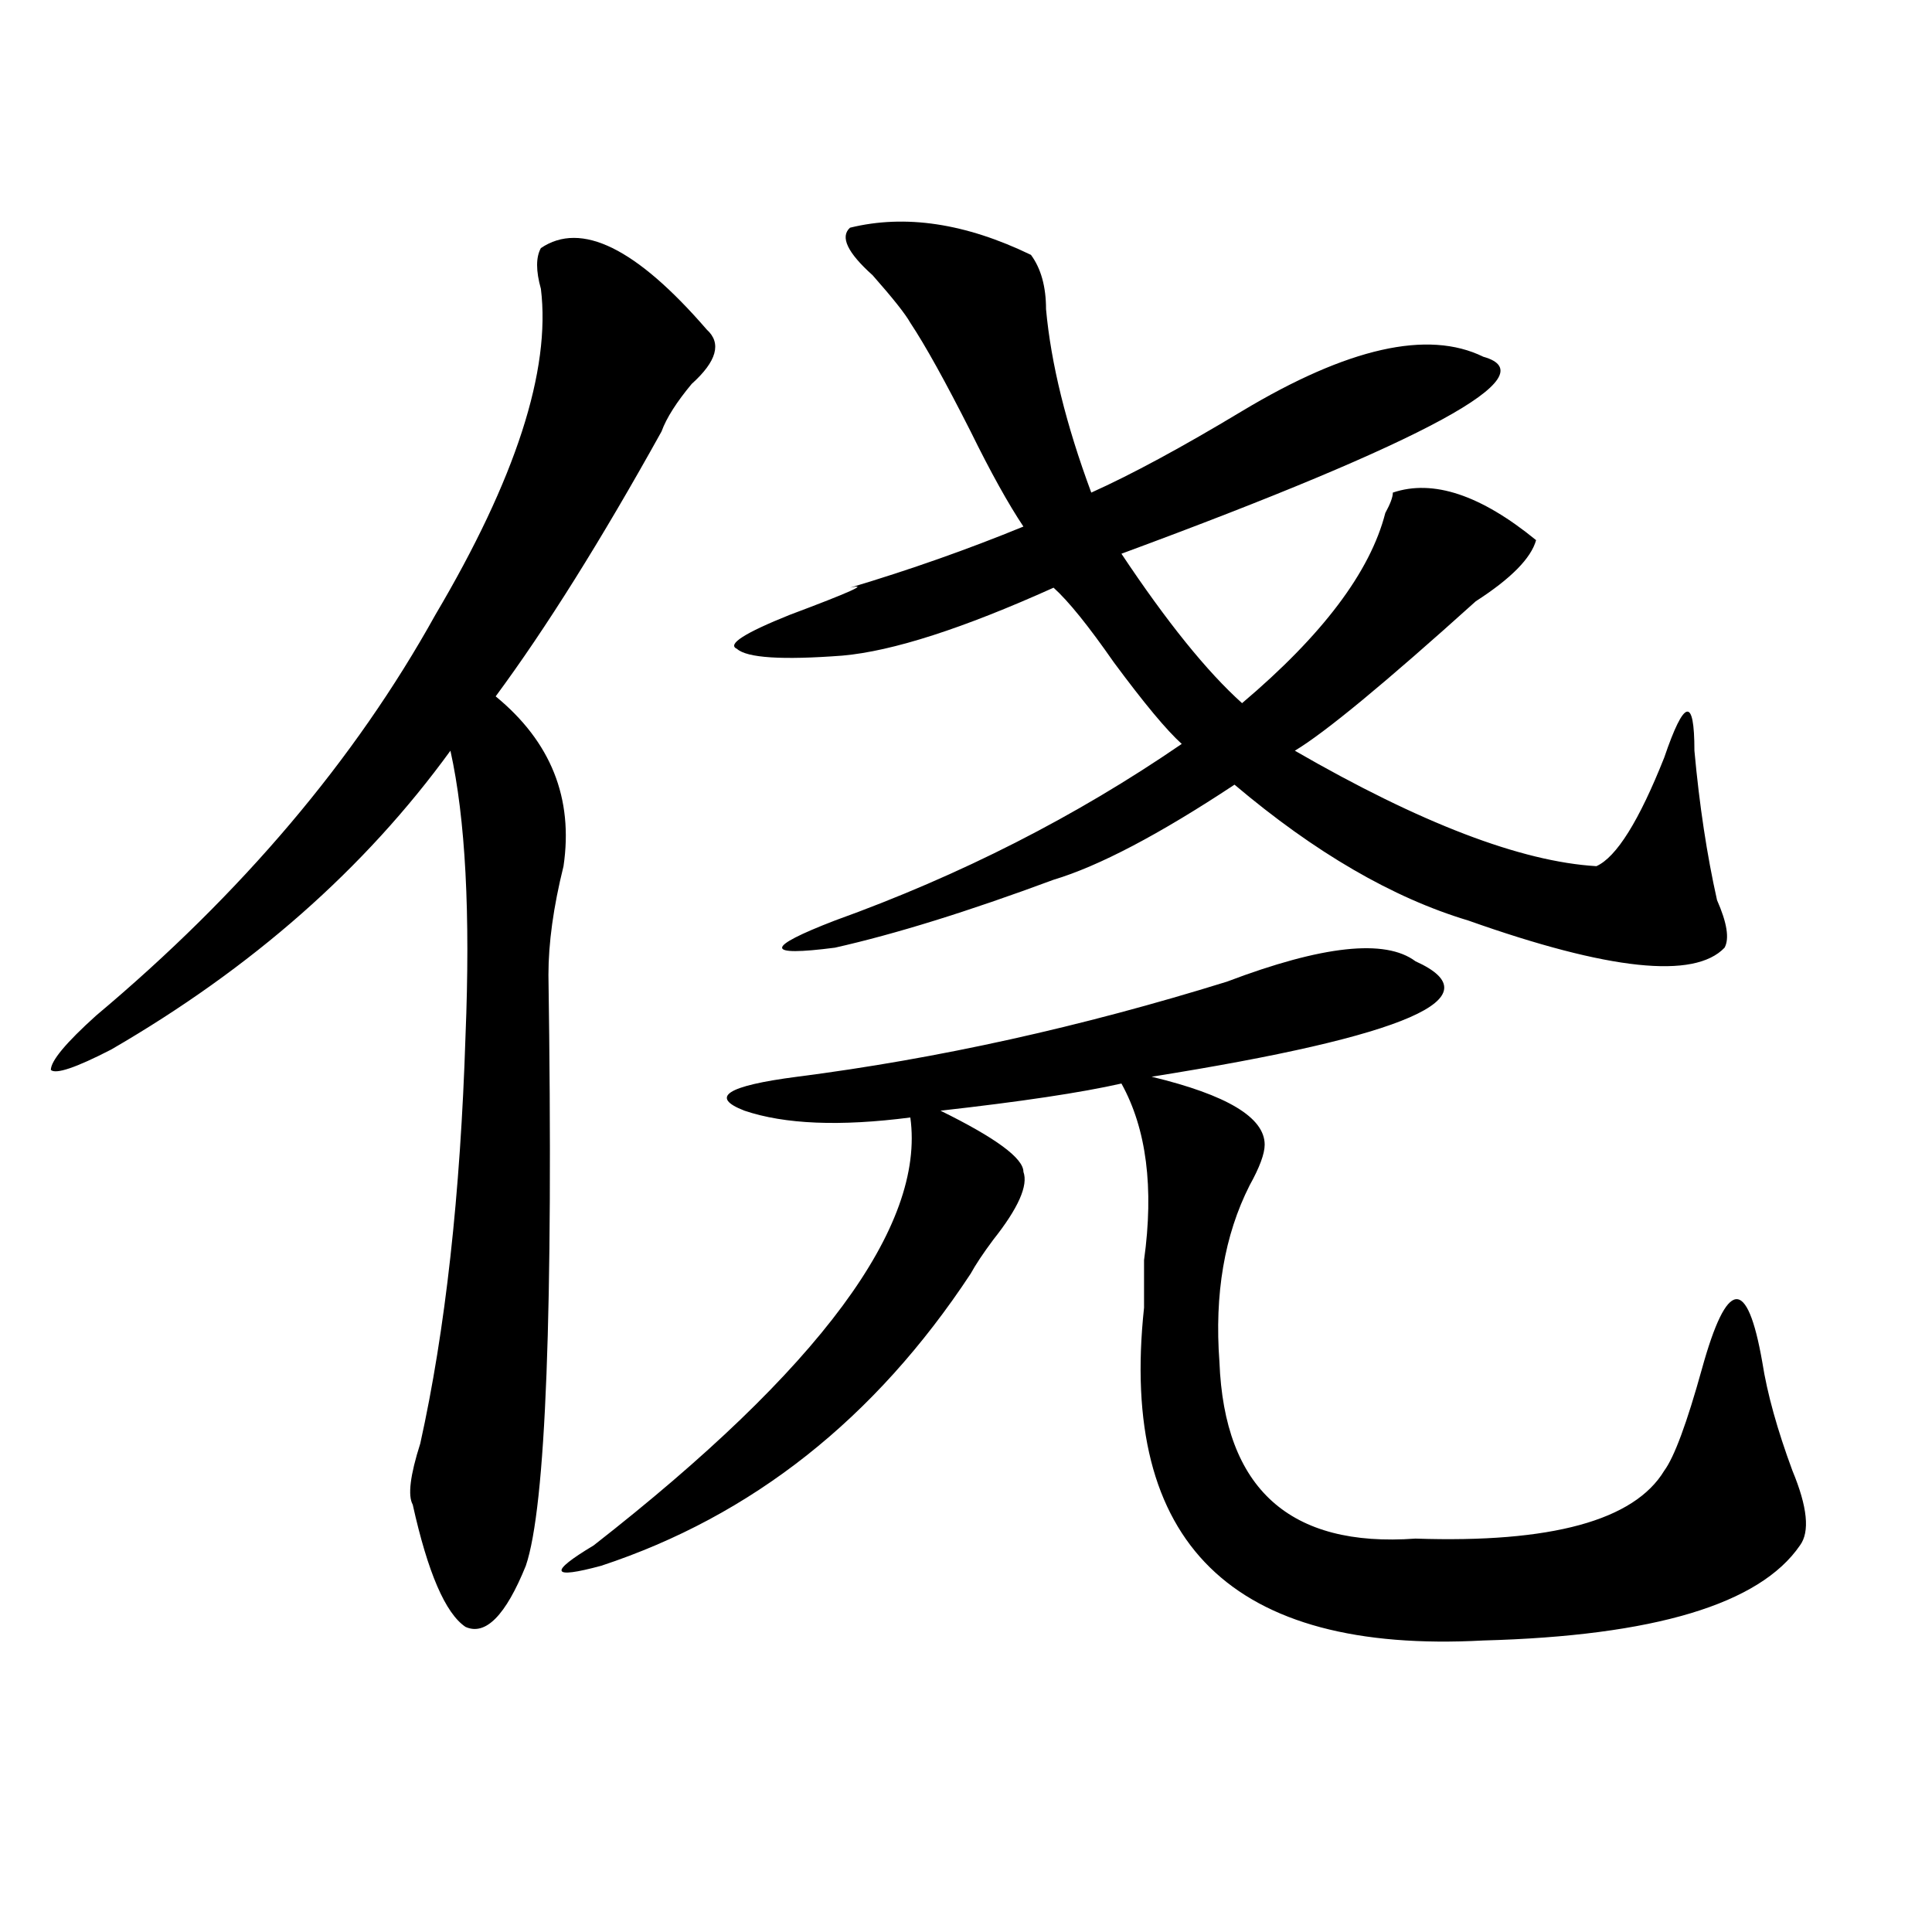
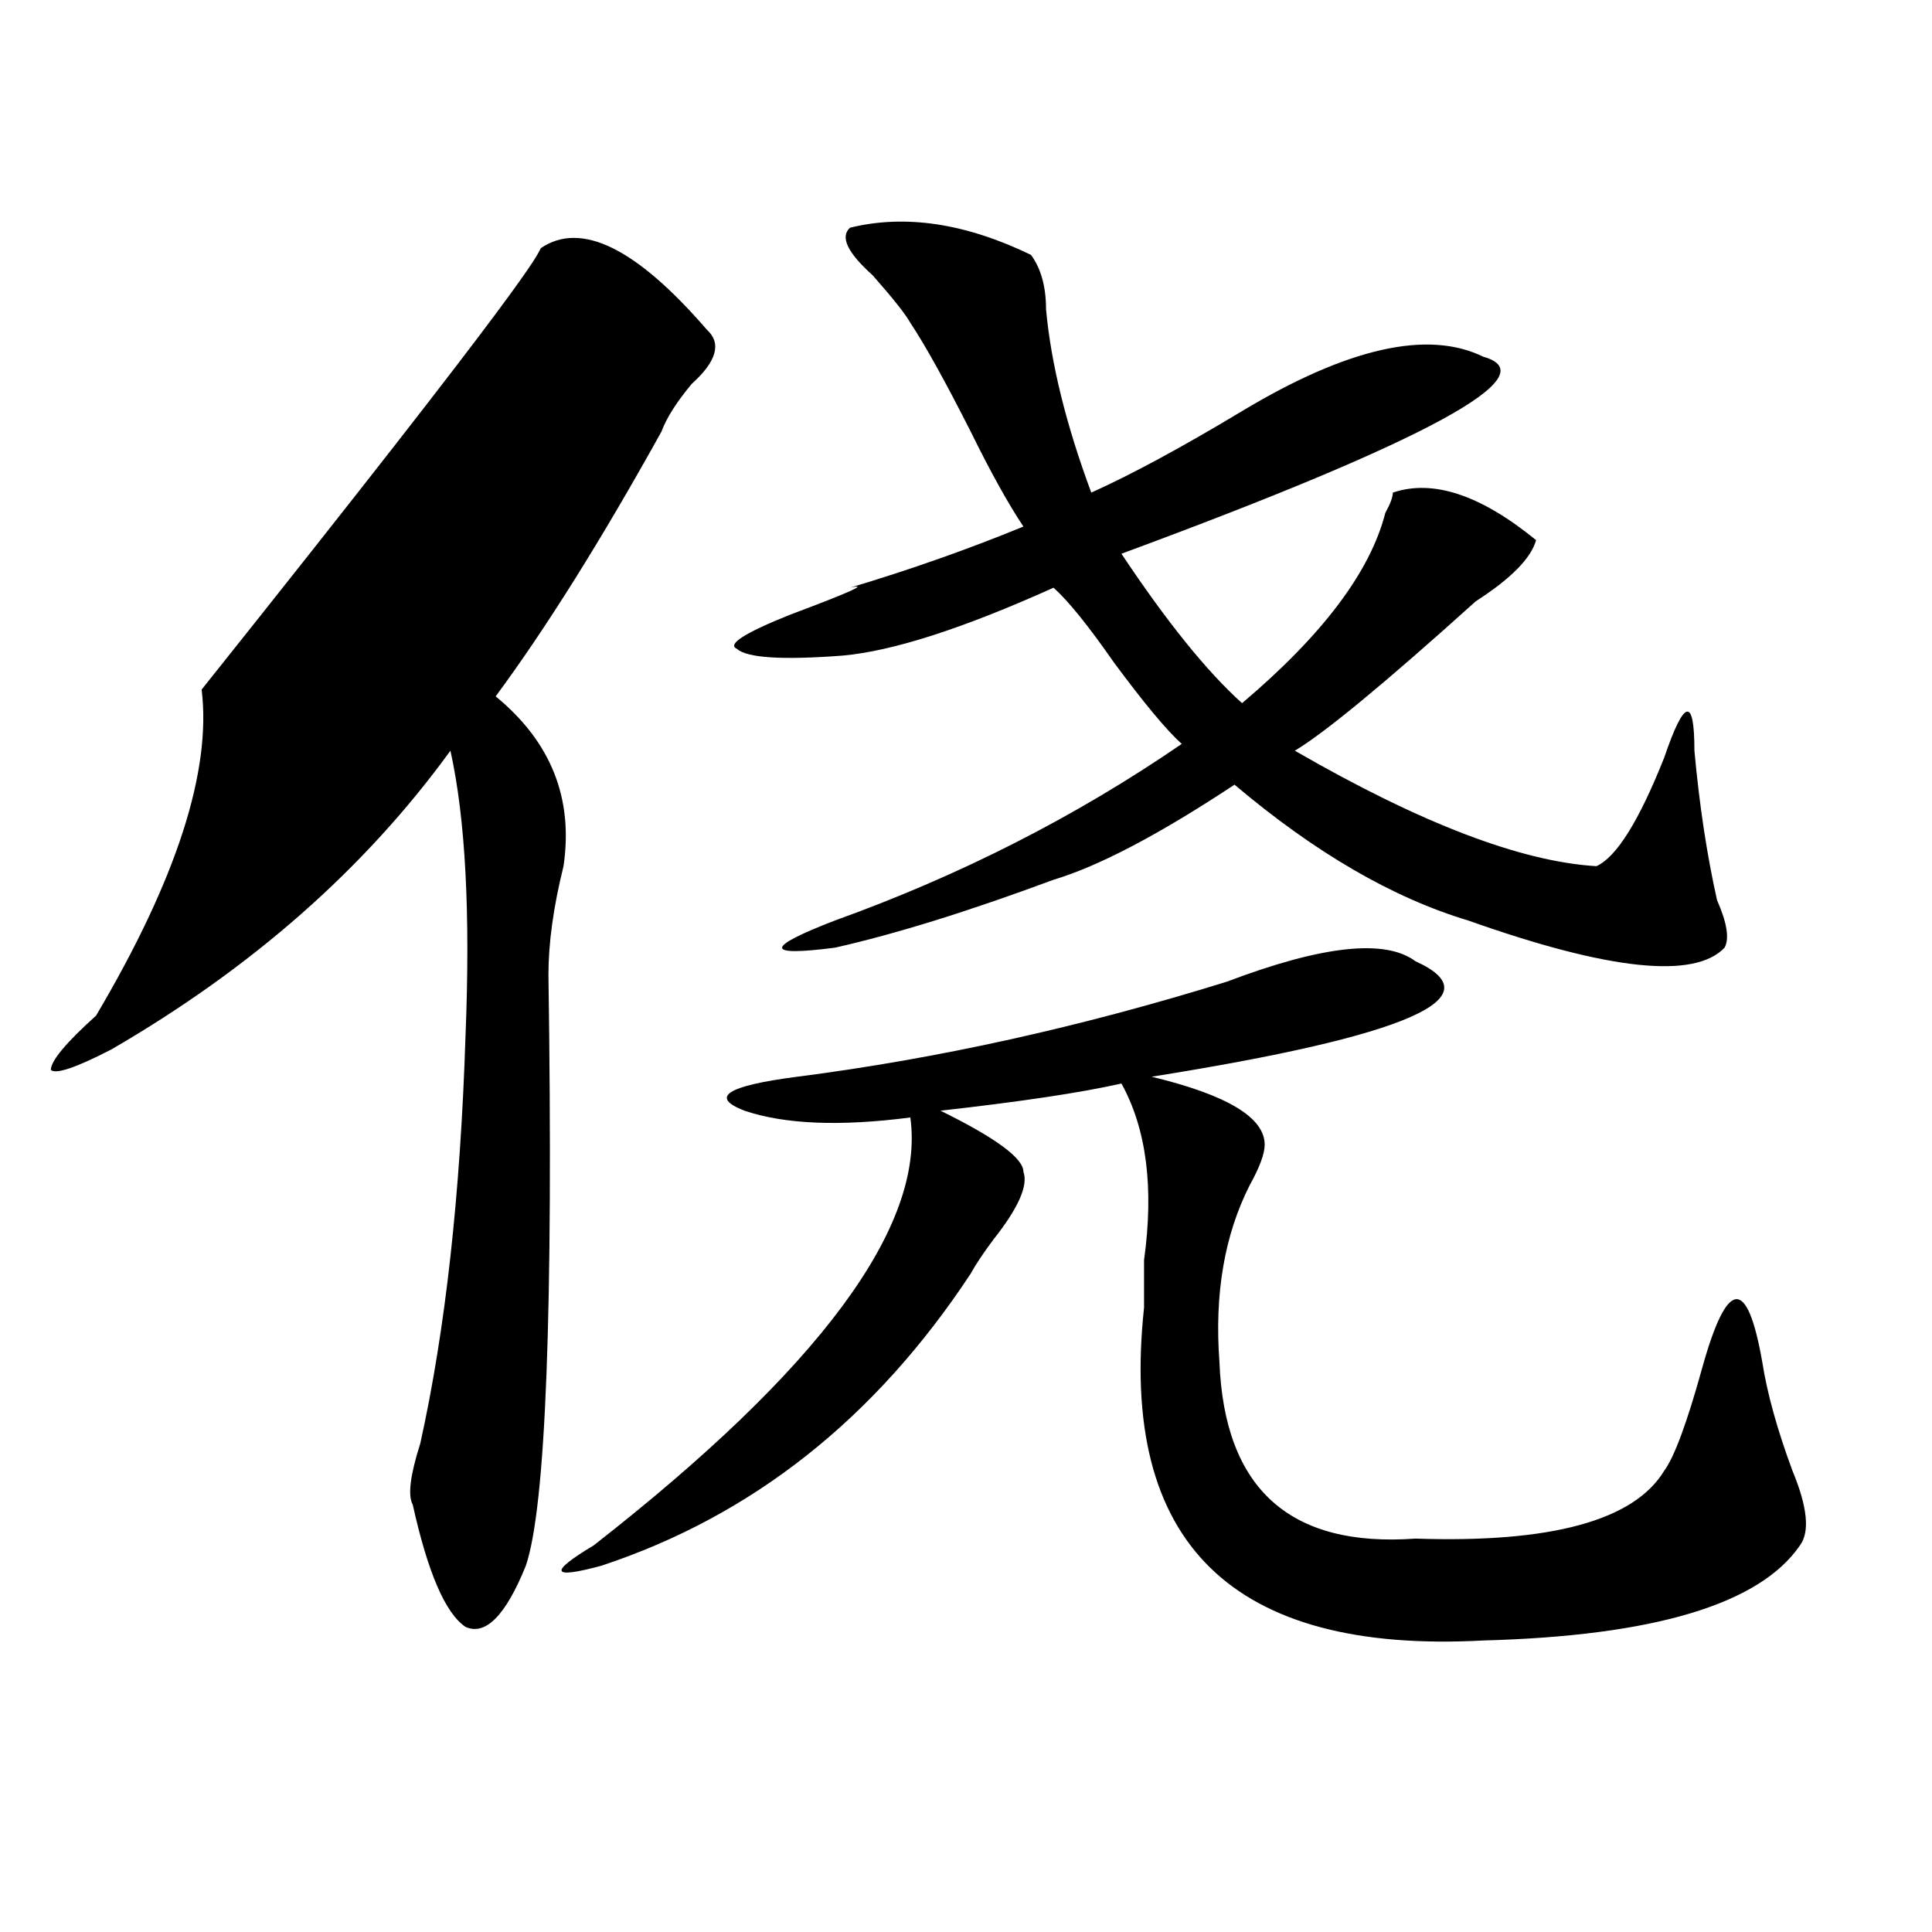
<svg xmlns="http://www.w3.org/2000/svg" version="1.1" id="图层_1" x="0px" y="0px" width="1000px" height="1000px" viewBox="0 0 1000 1000" enable-background="new 0 0 1000 1000" xml:space="preserve">
-   <path d="M279.969,128.406c20.793-14.063,49.39,0,85.852,42.188c7.805,7.031,5.184,16.425-7.805,28.125  c-7.805,9.394-13.048,17.578-15.609,24.609c-31.219,56.25-59.876,101.953-85.852,137.109c28.598,23.456,40.305,52.734,35.121,87.891  c-5.243,21.094-7.805,39.88-7.805,56.25c2.562,173.474-1.341,275.427-11.707,305.859c-10.426,25.763-20.853,36.31-31.219,31.641  c-10.426-7.031-19.511-28.125-27.316-63.281c-2.622-4.669-1.341-15.216,3.902-31.641c12.988-58.558,20.792-128.87,23.414-210.938  c2.562-63.281,0-112.5-7.804-147.656c-44.267,60.974-102.802,112.5-175.605,154.688c-18.231,9.394-28.658,12.909-31.219,10.547  c0-4.669,7.805-14.063,23.414-28.125c75.425-63.281,133.96-132.386,175.605-207.422c41.584-70.313,59.816-126.563,54.632-168.75  C277.348,140.161,277.348,133.13,279.969,128.406z M732.641,497.547c41.585,18.786-3.902,38.672-136.582,59.766  c39.023,9.394,58.535,21.094,58.535,35.156c0,4.724-2.621,11.755-7.805,21.094c-13.048,25.817-18.23,56.25-15.609,91.406  c2.562,65.644,36.402,96.13,101.461,91.406c70.242,2.362,113.168-9.339,128.777-35.156c5.184-7.031,11.707-24.609,19.512-52.734  c12.988-46.856,23.414-48.011,31.219-3.516c2.562,16.425,7.805,35.156,15.609,56.25c7.805,18.786,9.086,31.641,3.902,38.672  c-20.853,30.432-75.485,46.856-163.898,49.219c-130.118,7.031-188.653-50.372-175.605-172.266c0-4.669,0-12.854,0-24.609  c5.184-37.464,1.281-67.95-11.707-91.406c-20.853,4.724-52.071,9.394-93.656,14.063c28.598,14.063,42.926,24.609,42.926,31.641  c2.562,7.031-2.621,18.786-15.609,35.156c-5.243,7.031-9.146,12.909-11.707,17.578c-49.449,75.036-113.168,125.409-191.215,151.172  c-26.035,7.031-27.316,3.516-3.902-10.547c117.07-91.406,171.703-165.234,163.898-221.484c-36.462,4.724-65.059,3.516-85.852-3.516  c-18.23-7.031-9.146-12.854,27.316-17.578c72.804-9.339,146.948-25.763,222.434-49.219  C684.472,489.362,717.031,485.847,732.641,497.547z M439.965,117.859c28.598-7.031,59.816-2.308,93.656,14.063  c5.184,7.031,7.805,16.425,7.805,28.125c2.562,28.125,10.366,59.766,23.414,94.922c20.793-9.339,46.828-23.401,78.047-42.188  c54.633-32.794,96.218-42.188,124.875-28.125c33.78,9.394-28.657,43.396-187.313,101.953c23.414,35.156,44.207,60.974,62.438,77.344  c41.585-35.156,66.34-67.95,74.145-98.438c2.562-4.669,3.902-8.185,3.902-10.547c20.793-7.031,45.487,1.208,74.145,24.609  c-2.621,9.394-13.048,19.94-31.219,31.641c-46.828,42.188-78.047,68.005-93.656,77.344c64.999,37.519,117.07,57.458,156.094,59.766  c10.366-4.669,22.073-23.401,35.121-56.25c10.366-30.433,15.609-31.641,15.609-3.516c2.562,28.125,6.464,53.942,11.707,77.344  c5.184,11.755,6.464,19.94,3.902,24.609c-15.609,16.425-59.876,11.755-132.68-14.063c-39.023-11.7-79.388-35.156-120.973-70.313  c-39.023,25.817-70.242,42.188-93.656,49.219c-44.267,16.425-81.949,28.125-113.168,35.156c-36.462,4.724-36.462,0,0-14.063  c64.999-23.401,124.875-53.888,179.508-91.406c-7.805-7.031-19.512-21.094-35.121-42.188  c-13.048-18.731-23.414-31.641-31.219-38.672c-46.828,21.094-83.29,32.849-109.266,35.156c-31.219,2.362-49.449,1.208-54.633-3.516  c-5.243-2.308,3.902-8.185,27.316-17.578c31.219-11.7,41.585-16.37,31.219-14.063c31.219-9.339,61.097-19.886,89.754-31.641  c-7.805-11.7-16.95-28.125-27.316-49.219c-13.048-25.763-23.414-44.495-31.219-56.25c-2.621-4.669-9.146-12.854-19.512-24.609  C438.624,130.769,434.722,122.583,439.965,117.859z" />
+   <path d="M279.969,128.406c20.793-14.063,49.39,0,85.852,42.188c7.805,7.031,5.184,16.425-7.805,28.125  c-7.805,9.394-13.048,17.578-15.609,24.609c-31.219,56.25-59.876,101.953-85.852,137.109c28.598,23.456,40.305,52.734,35.121,87.891  c-5.243,21.094-7.805,39.88-7.805,56.25c2.562,173.474-1.341,275.427-11.707,305.859c-10.426,25.763-20.853,36.31-31.219,31.641  c-10.426-7.031-19.511-28.125-27.316-63.281c-2.622-4.669-1.341-15.216,3.902-31.641c12.988-58.558,20.792-128.87,23.414-210.938  c2.562-63.281,0-112.5-7.804-147.656c-44.267,60.974-102.802,112.5-175.605,154.688c-18.231,9.394-28.658,12.909-31.219,10.547  c0-4.669,7.805-14.063,23.414-28.125c41.584-70.313,59.816-126.563,54.632-168.75  C277.348,140.161,277.348,133.13,279.969,128.406z M732.641,497.547c41.585,18.786-3.902,38.672-136.582,59.766  c39.023,9.394,58.535,21.094,58.535,35.156c0,4.724-2.621,11.755-7.805,21.094c-13.048,25.817-18.23,56.25-15.609,91.406  c2.562,65.644,36.402,96.13,101.461,91.406c70.242,2.362,113.168-9.339,128.777-35.156c5.184-7.031,11.707-24.609,19.512-52.734  c12.988-46.856,23.414-48.011,31.219-3.516c2.562,16.425,7.805,35.156,15.609,56.25c7.805,18.786,9.086,31.641,3.902,38.672  c-20.853,30.432-75.485,46.856-163.898,49.219c-130.118,7.031-188.653-50.372-175.605-172.266c0-4.669,0-12.854,0-24.609  c5.184-37.464,1.281-67.95-11.707-91.406c-20.853,4.724-52.071,9.394-93.656,14.063c28.598,14.063,42.926,24.609,42.926,31.641  c2.562,7.031-2.621,18.786-15.609,35.156c-5.243,7.031-9.146,12.909-11.707,17.578c-49.449,75.036-113.168,125.409-191.215,151.172  c-26.035,7.031-27.316,3.516-3.902-10.547c117.07-91.406,171.703-165.234,163.898-221.484c-36.462,4.724-65.059,3.516-85.852-3.516  c-18.23-7.031-9.146-12.854,27.316-17.578c72.804-9.339,146.948-25.763,222.434-49.219  C684.472,489.362,717.031,485.847,732.641,497.547z M439.965,117.859c28.598-7.031,59.816-2.308,93.656,14.063  c5.184,7.031,7.805,16.425,7.805,28.125c2.562,28.125,10.366,59.766,23.414,94.922c20.793-9.339,46.828-23.401,78.047-42.188  c54.633-32.794,96.218-42.188,124.875-28.125c33.78,9.394-28.657,43.396-187.313,101.953c23.414,35.156,44.207,60.974,62.438,77.344  c41.585-35.156,66.34-67.95,74.145-98.438c2.562-4.669,3.902-8.185,3.902-10.547c20.793-7.031,45.487,1.208,74.145,24.609  c-2.621,9.394-13.048,19.94-31.219,31.641c-46.828,42.188-78.047,68.005-93.656,77.344c64.999,37.519,117.07,57.458,156.094,59.766  c10.366-4.669,22.073-23.401,35.121-56.25c10.366-30.433,15.609-31.641,15.609-3.516c2.562,28.125,6.464,53.942,11.707,77.344  c5.184,11.755,6.464,19.94,3.902,24.609c-15.609,16.425-59.876,11.755-132.68-14.063c-39.023-11.7-79.388-35.156-120.973-70.313  c-39.023,25.817-70.242,42.188-93.656,49.219c-44.267,16.425-81.949,28.125-113.168,35.156c-36.462,4.724-36.462,0,0-14.063  c64.999-23.401,124.875-53.888,179.508-91.406c-7.805-7.031-19.512-21.094-35.121-42.188  c-13.048-18.731-23.414-31.641-31.219-38.672c-46.828,21.094-83.29,32.849-109.266,35.156c-31.219,2.362-49.449,1.208-54.633-3.516  c-5.243-2.308,3.902-8.185,27.316-17.578c31.219-11.7,41.585-16.37,31.219-14.063c31.219-9.339,61.097-19.886,89.754-31.641  c-7.805-11.7-16.95-28.125-27.316-49.219c-13.048-25.763-23.414-44.495-31.219-56.25c-2.621-4.669-9.146-12.854-19.512-24.609  C438.624,130.769,434.722,122.583,439.965,117.859z" />
</svg>